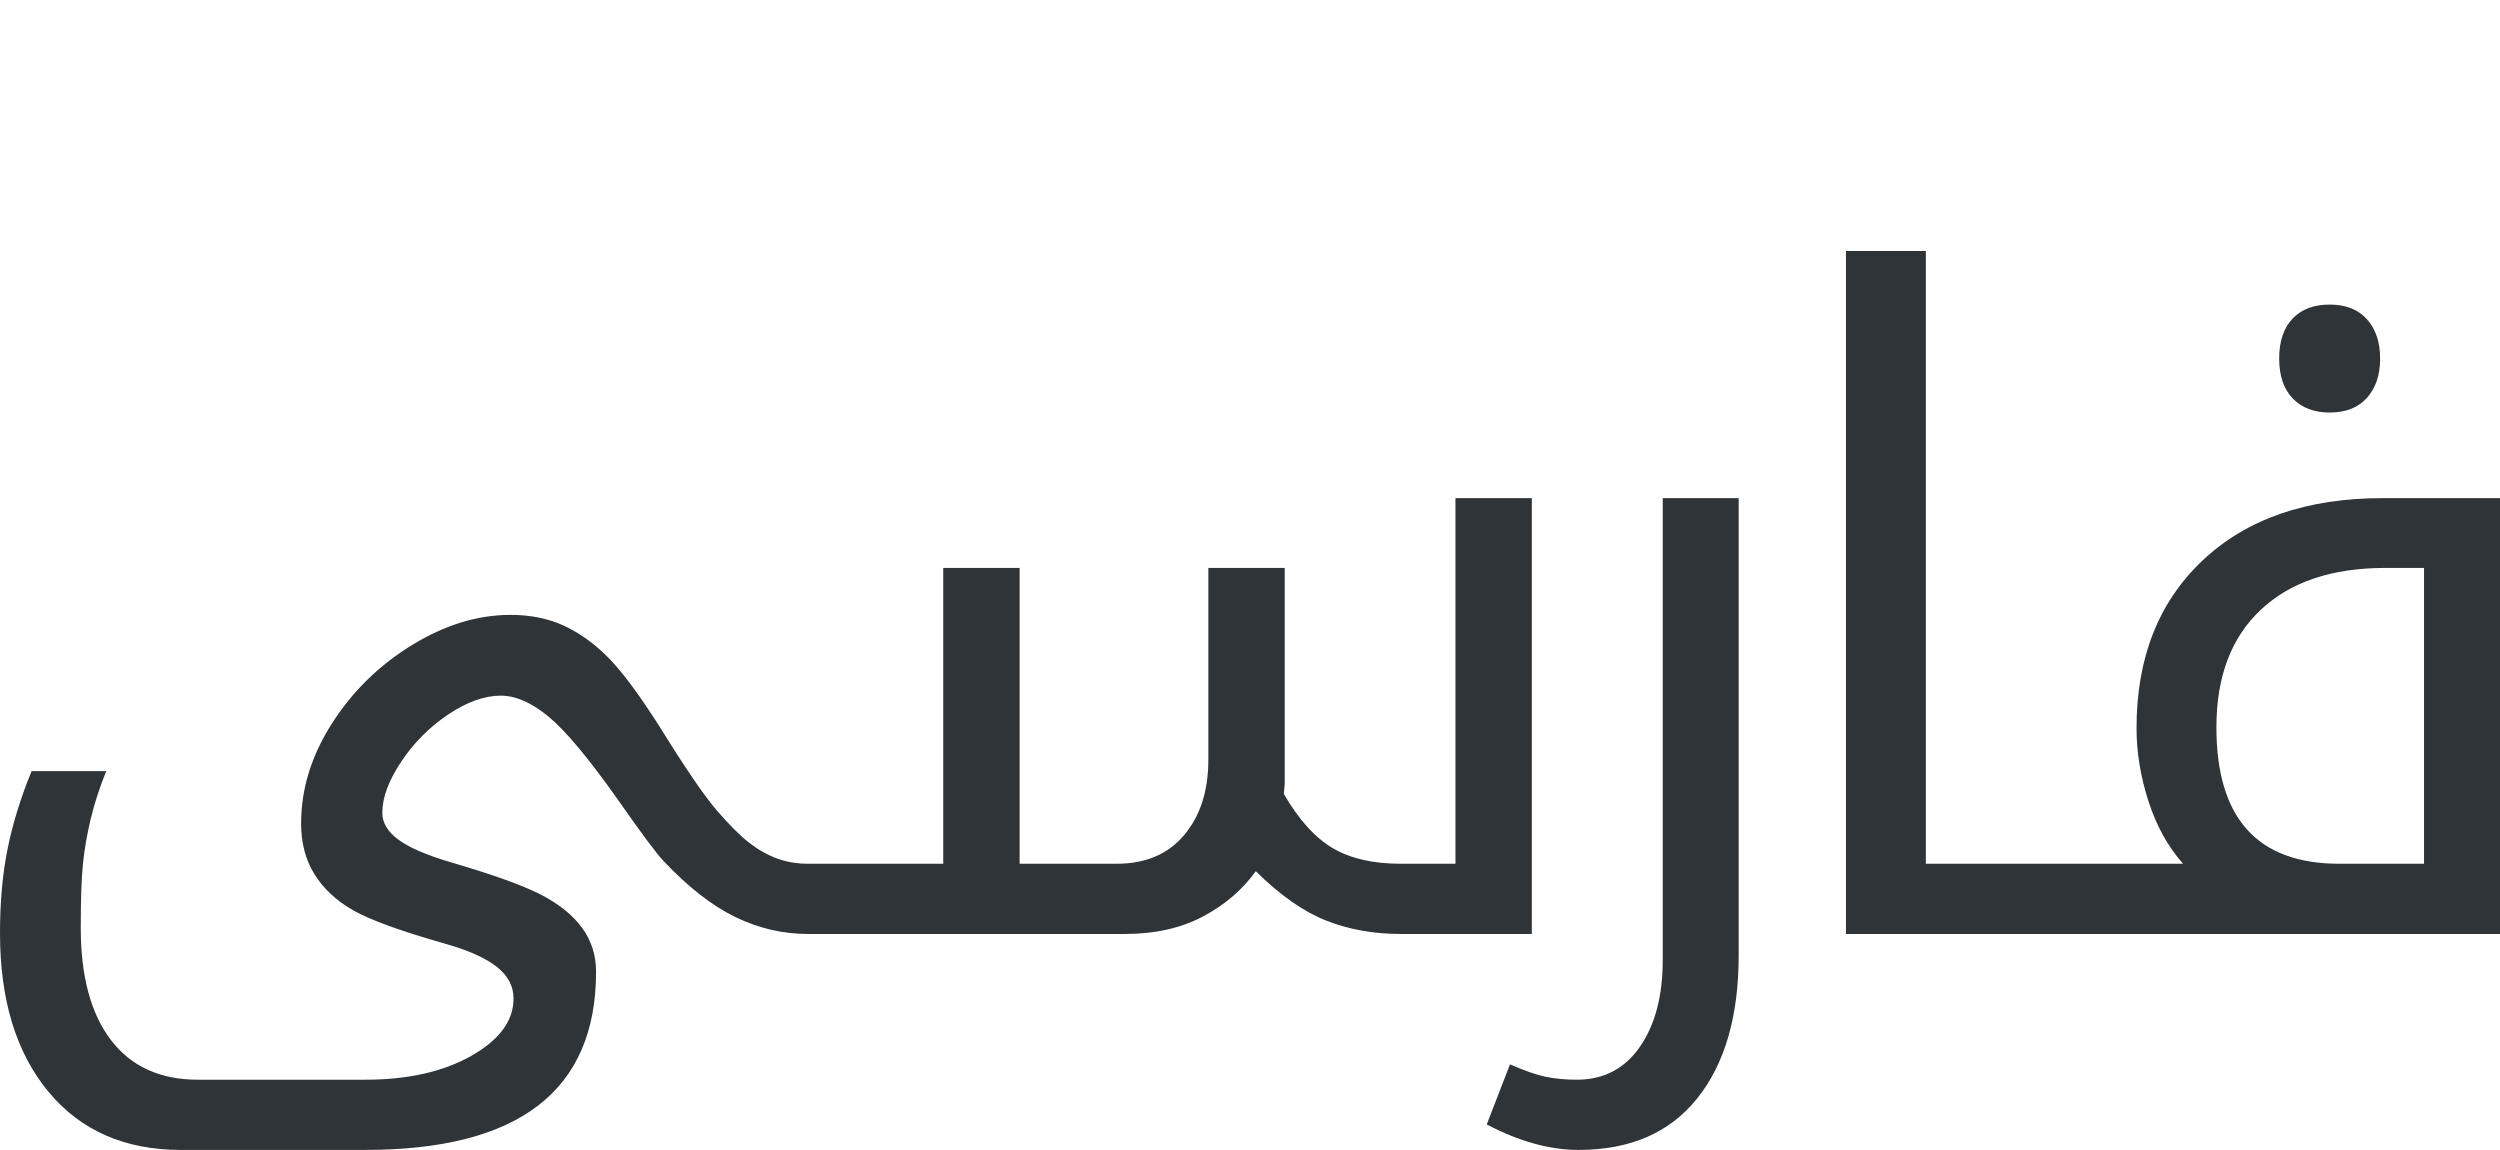
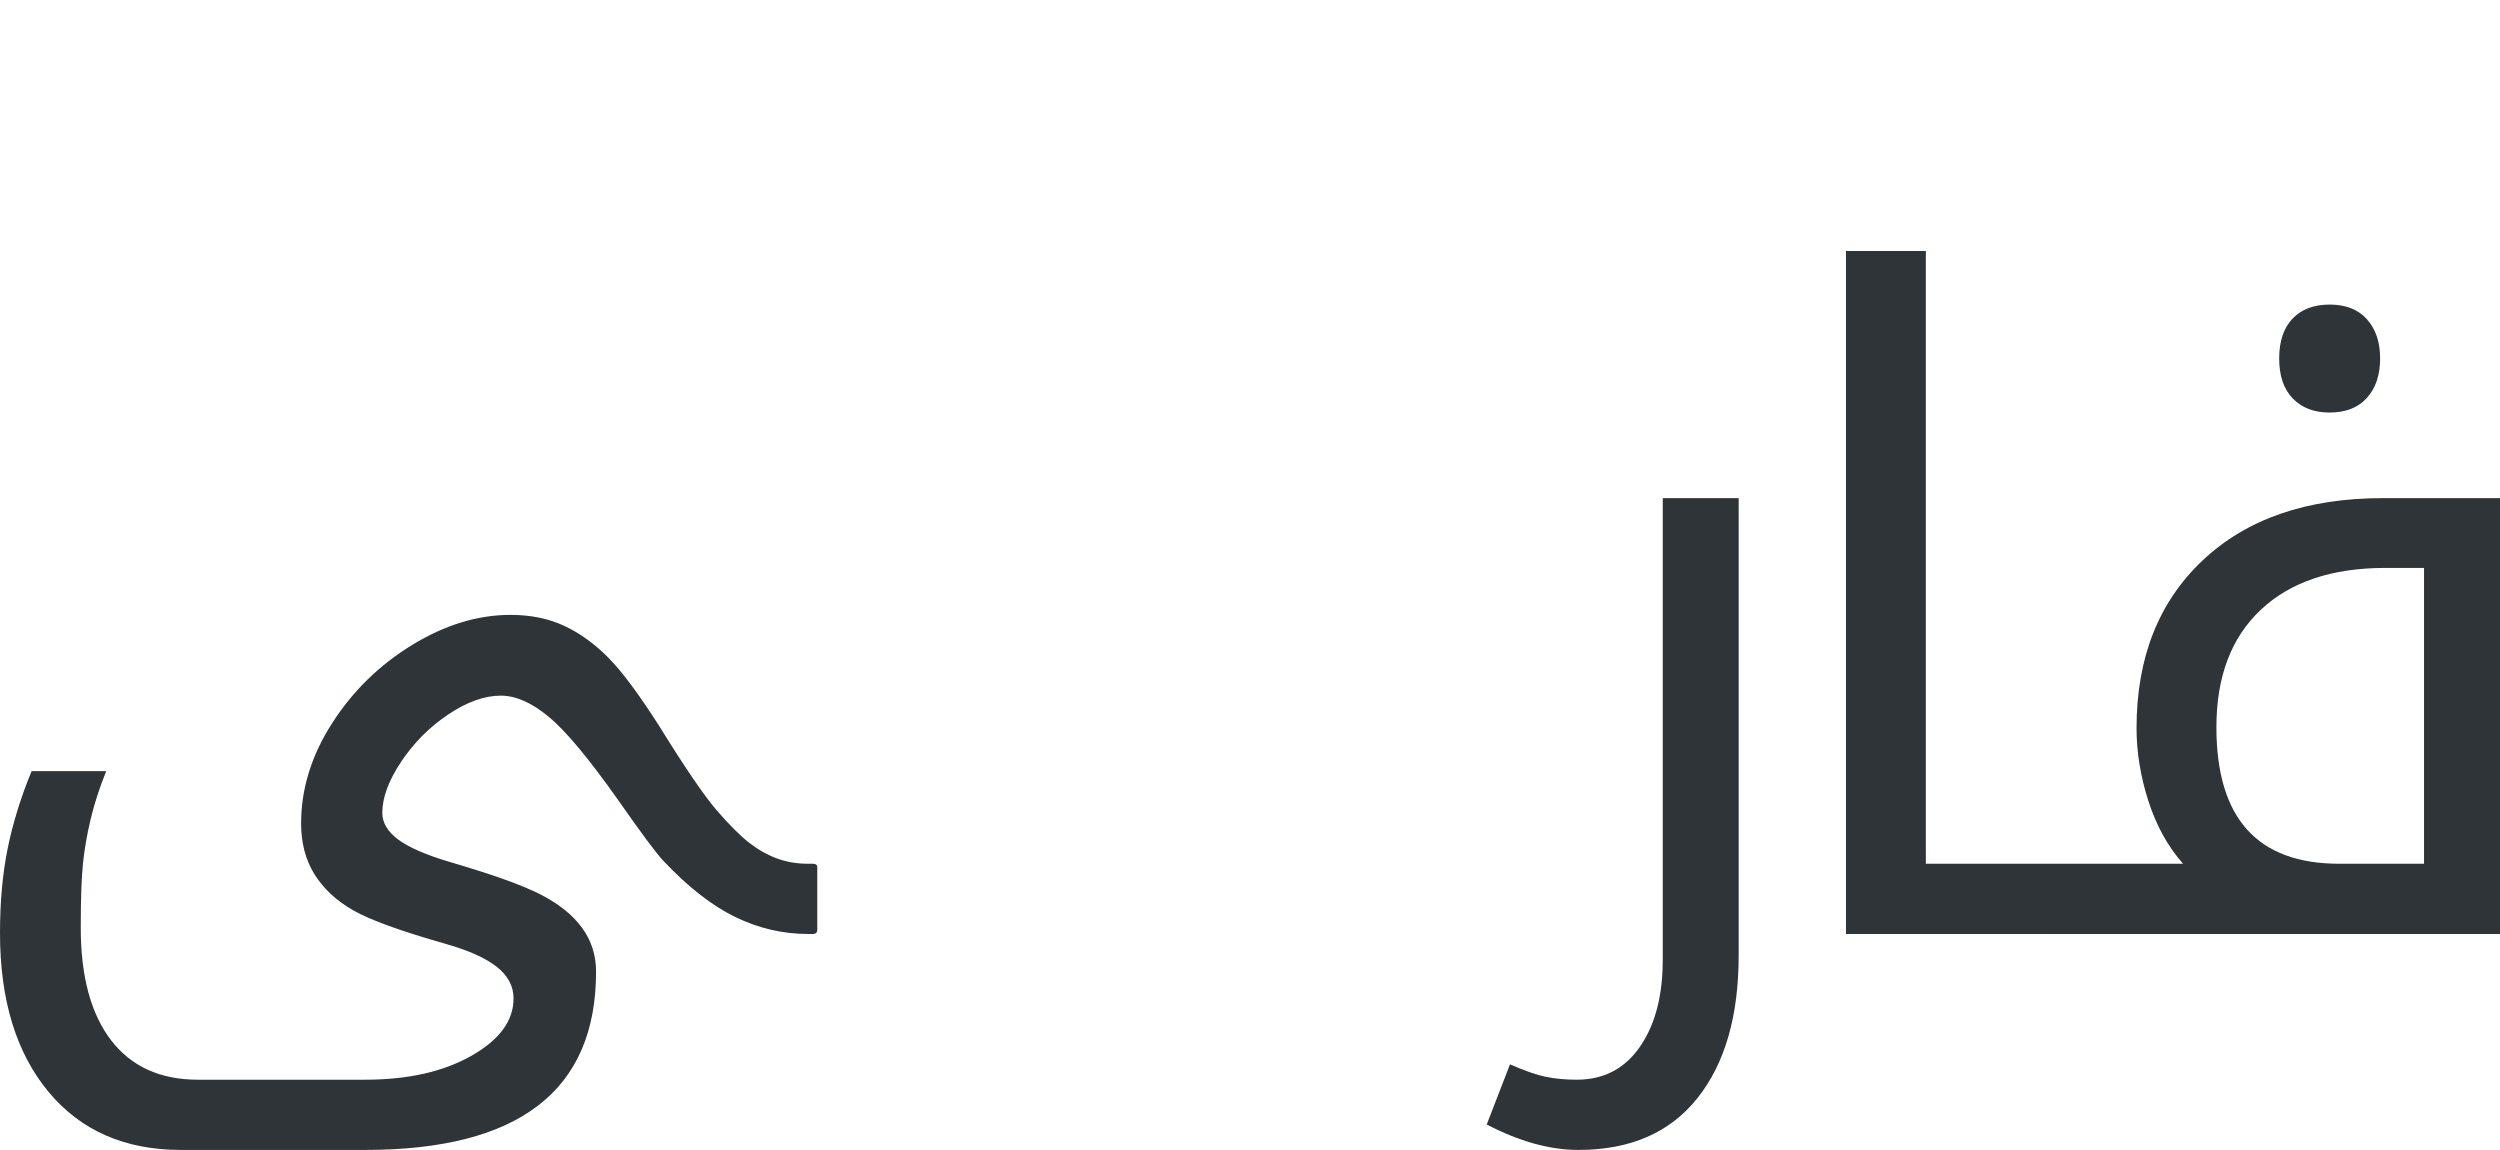
<svg xmlns="http://www.w3.org/2000/svg" width="737px" height="339px" viewBox="0 0 737 339" version="1.1">
  <title>Logos/01 Product Logos/ALC/02 Night/02 In Language/Simple version/43_Persian</title>
  <g id="Logos/01-Product-Logos/ALC/02-Night/02-In-Language/Simple-version/43_Persian" stroke="none" stroke-width="1" fill="none" fill-rule="evenodd">
    <g id="02-In-Language/Without-SBS/43_Persian" transform="translate(0, 74)" fill="#2F3438">
      <path d="M53.311,264.999 C36.748,264.999 23.722,259.261 14.235,247.79 C4.744,236.316 0,220.747 0,201.079 C0,191.849 0.755,183.525 2.265,176.105 C3.774,168.687 6.124,161.095 9.317,153.331 L31.315,153.331 C29.329,158.248 27.798,162.972 26.721,167.5 C25.641,172.03 24.887,176.409 24.456,180.634 C24.024,184.862 23.809,191.16 23.809,199.526 C23.809,213.844 26.786,224.887 32.738,232.651 C38.69,240.415 47.23,244.296 58.358,244.296 L107.657,244.296 C120.25,244.296 130.69,241.945 138.971,237.245 C147.252,232.541 151.393,226.913 151.393,220.358 C151.393,216.735 149.752,213.629 146.475,211.041 C143.196,208.454 138.237,206.209 131.595,204.313 C118.223,200.518 109.058,197.197 104.099,194.35 C99.137,191.503 95.342,187.967 92.712,183.74 C90.08,179.514 88.766,174.51 88.766,168.73 C88.766,158.552 91.806,148.718 97.888,139.228 C103.969,129.74 111.84,122.04 121.502,116.131 C131.163,110.223 140.825,107.267 150.487,107.267 C156.439,107.267 161.722,108.347 166.337,110.502 C170.952,112.66 175.286,115.788 179.342,119.883 C183.395,123.982 188.442,130.775 194.481,140.263 C202.071,152.513 207.7,160.751 211.367,164.977 C215.033,169.205 218.161,172.332 220.748,174.359 C223.336,176.386 226.053,177.939 228.9,179.017 C231.747,180.096 234.852,180.634 238.216,180.634 L239.639,180.634 C240.5,180.634 240.934,180.98 240.934,181.669 L240.934,200.043 C240.934,200.907 240.5,201.337 239.639,201.337 L238.216,201.337 C230.796,201.337 223.66,199.677 216.801,196.356 C209.944,193.036 202.891,187.537 195.645,179.858 C193.575,177.703 189.046,171.621 182.059,161.613 C173.519,149.537 166.746,141.427 161.745,137.287 C156.74,133.146 152.039,131.076 147.64,131.076 C142.808,131.076 137.632,132.932 132.113,136.64 C126.591,140.35 121.975,144.986 118.268,150.55 C114.557,156.114 112.704,161.14 112.704,165.624 C112.704,168.558 114.277,171.188 117.426,173.517 C120.575,175.846 125.643,178.046 132.63,180.117 C145.311,183.827 154.304,187.061 159.609,189.821 C164.914,192.582 168.925,195.838 171.643,199.59 C174.36,203.343 175.719,207.633 175.719,212.465 C175.719,247.487 153.03,264.999 107.657,264.999 L53.311,264.999" id="Fill-1" />
-       <path d="M412.896,201.337 C404.959,201.337 397.648,200.023 390.965,197.391 C384.278,194.76 377.355,189.908 370.197,182.833 C366.314,188.268 361.139,192.712 354.67,196.162 C348.199,199.613 340.478,201.337 331.508,201.337 L240.156,201.337 C239.294,201.337 238.862,200.907 238.862,200.043 L238.862,181.669 C238.862,180.98 239.294,180.634 240.156,180.634 L278.068,180.634 L278.068,93.423 L300.582,93.423 L300.582,180.634 L329.179,180.634 C337.719,180.634 344.36,177.81 349.105,172.159 C353.849,166.51 356.223,159.112 356.223,149.967 L356.223,93.423 L378.736,93.423 L378.736,157.084 L378.478,160.06 C382.877,167.652 387.685,172.98 392.905,176.04 C398.124,179.104 404.787,180.634 412.896,180.634 L429.071,180.634 L429.071,72.849 L451.586,72.849 L451.586,201.337 L412.896,201.337" id="Fill-2" />
      <path d="M465.333,264.999 C456.877,264.999 447.864,262.497 438.289,257.495 L445.147,239.767 C449.459,241.664 452.995,242.893 455.757,243.456 C458.517,244.015 461.535,244.296 464.815,244.296 C472.75,244.296 478.961,241.061 483.448,234.591 C487.932,228.122 490.177,219.581 490.177,208.971 L490.177,72.849 L512.561,72.849 L512.561,207.677 C512.561,225.534 508.506,239.551 500.398,249.731 C492.289,259.909 480.601,264.999 465.333,264.999" id="Fill-3" />
      <path d="M544.19,0 L567.741,0 L567.741,180.634 L602.677,180.634 C603.625,180.634 604.101,180.98 604.101,181.669 L604.101,200.043 C604.101,200.907 603.625,201.337 602.677,201.337 L544.19,201.337 L544.19,0" id="Fill-4" />
      <g id="Group-8" transform="translate(602.028, 15.786)">
        <path d="M84.754,31.831 C80.18,31.831 76.557,30.452 73.885,27.691 C71.209,24.931 69.873,21.006 69.873,15.915 C69.873,10.826 71.188,6.902 73.82,4.141 C76.45,1.381 80.096,0 84.754,0 C89.496,0 93.164,1.445 95.752,4.335 C98.34,7.226 99.634,11.085 99.634,15.915 C99.634,20.747 98.34,24.608 95.752,27.496 C93.164,30.388 89.496,31.831 84.754,31.831 Z M112.574,164.848 L112.574,77.637 L101.187,77.637 C85.486,77.637 73.258,81.734 64.503,89.928 C55.747,98.125 51.369,109.683 51.369,124.606 C51.369,151.435 63.446,164.848 87.6,164.848 L112.574,164.848 Z M1.294,185.551 C0.433,185.551 0,185.121 0,184.257 L0,165.883 C0,165.194 0.433,164.848 1.294,164.848 L41.535,164.848 C37.049,159.759 33.643,153.59 31.314,146.344 C28.985,139.098 27.821,131.939 27.821,124.865 C27.821,104.162 34.31,87.686 47.294,75.437 C60.276,63.189 77.981,57.063 100.41,57.063 L135.088,57.063 L135.088,185.551 L1.294,185.551 L1.294,185.551 Z" id="Fill-5" />
      </g>
    </g>
  </g>
</svg>